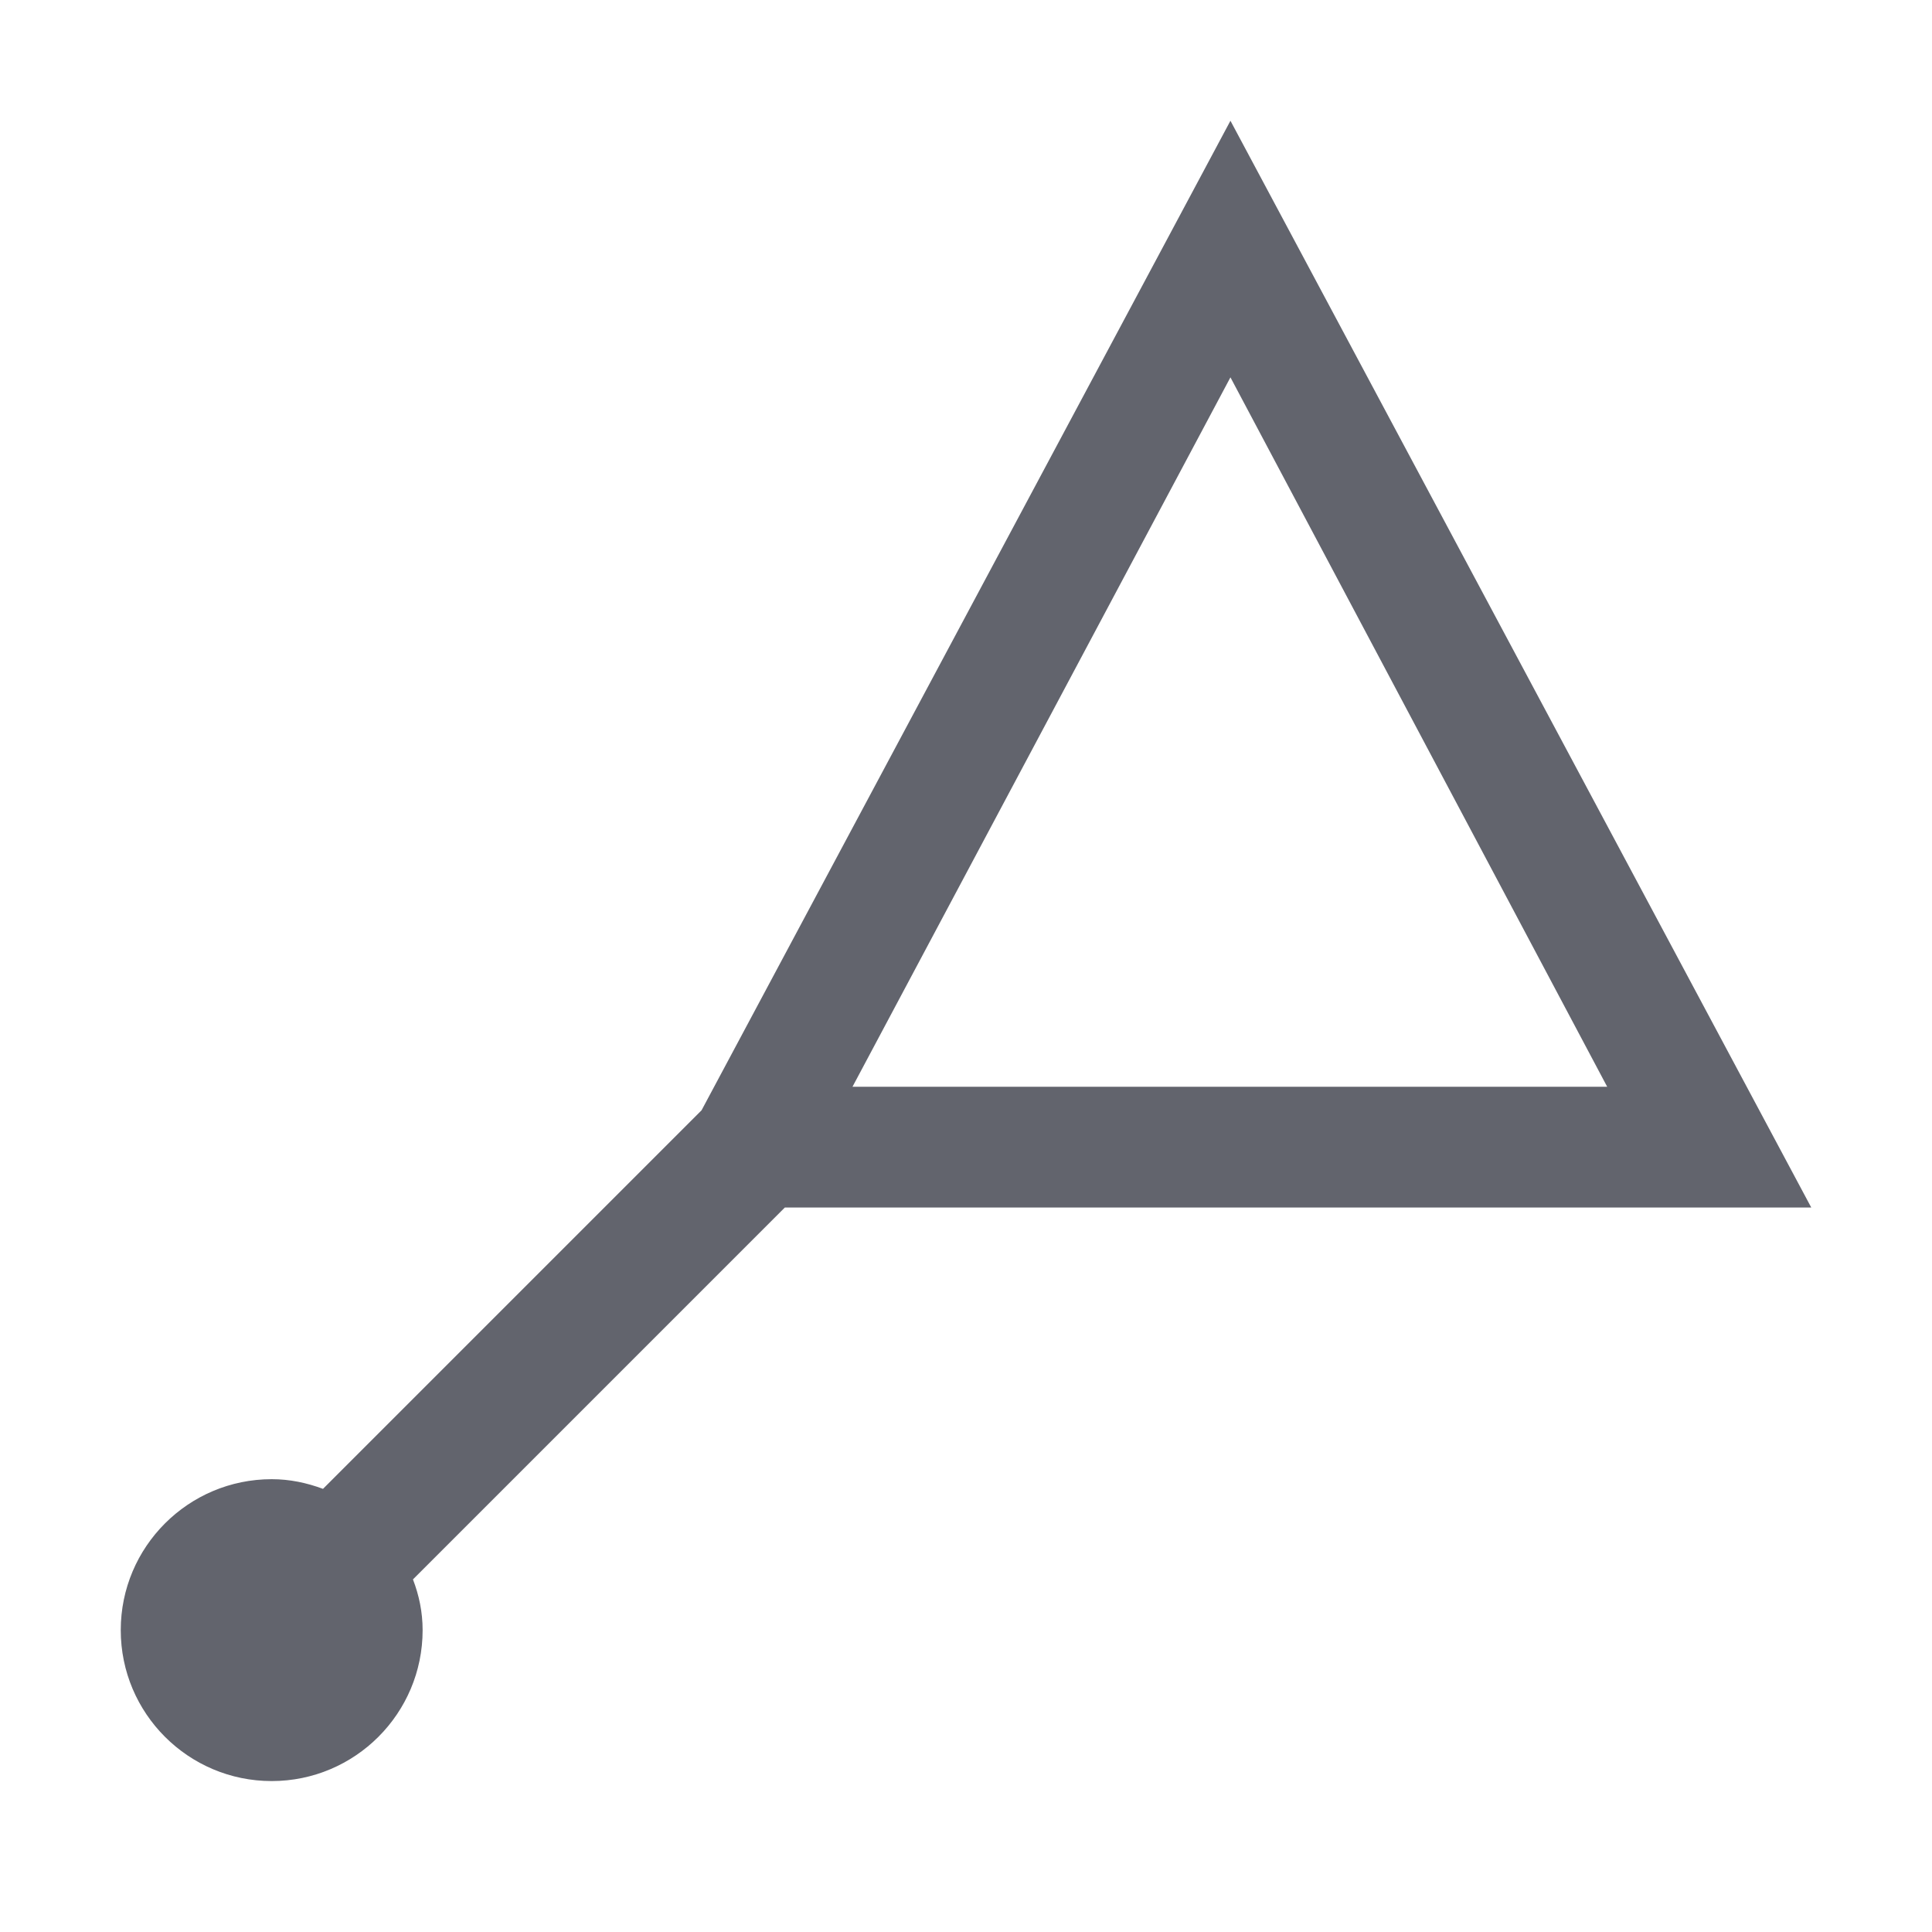
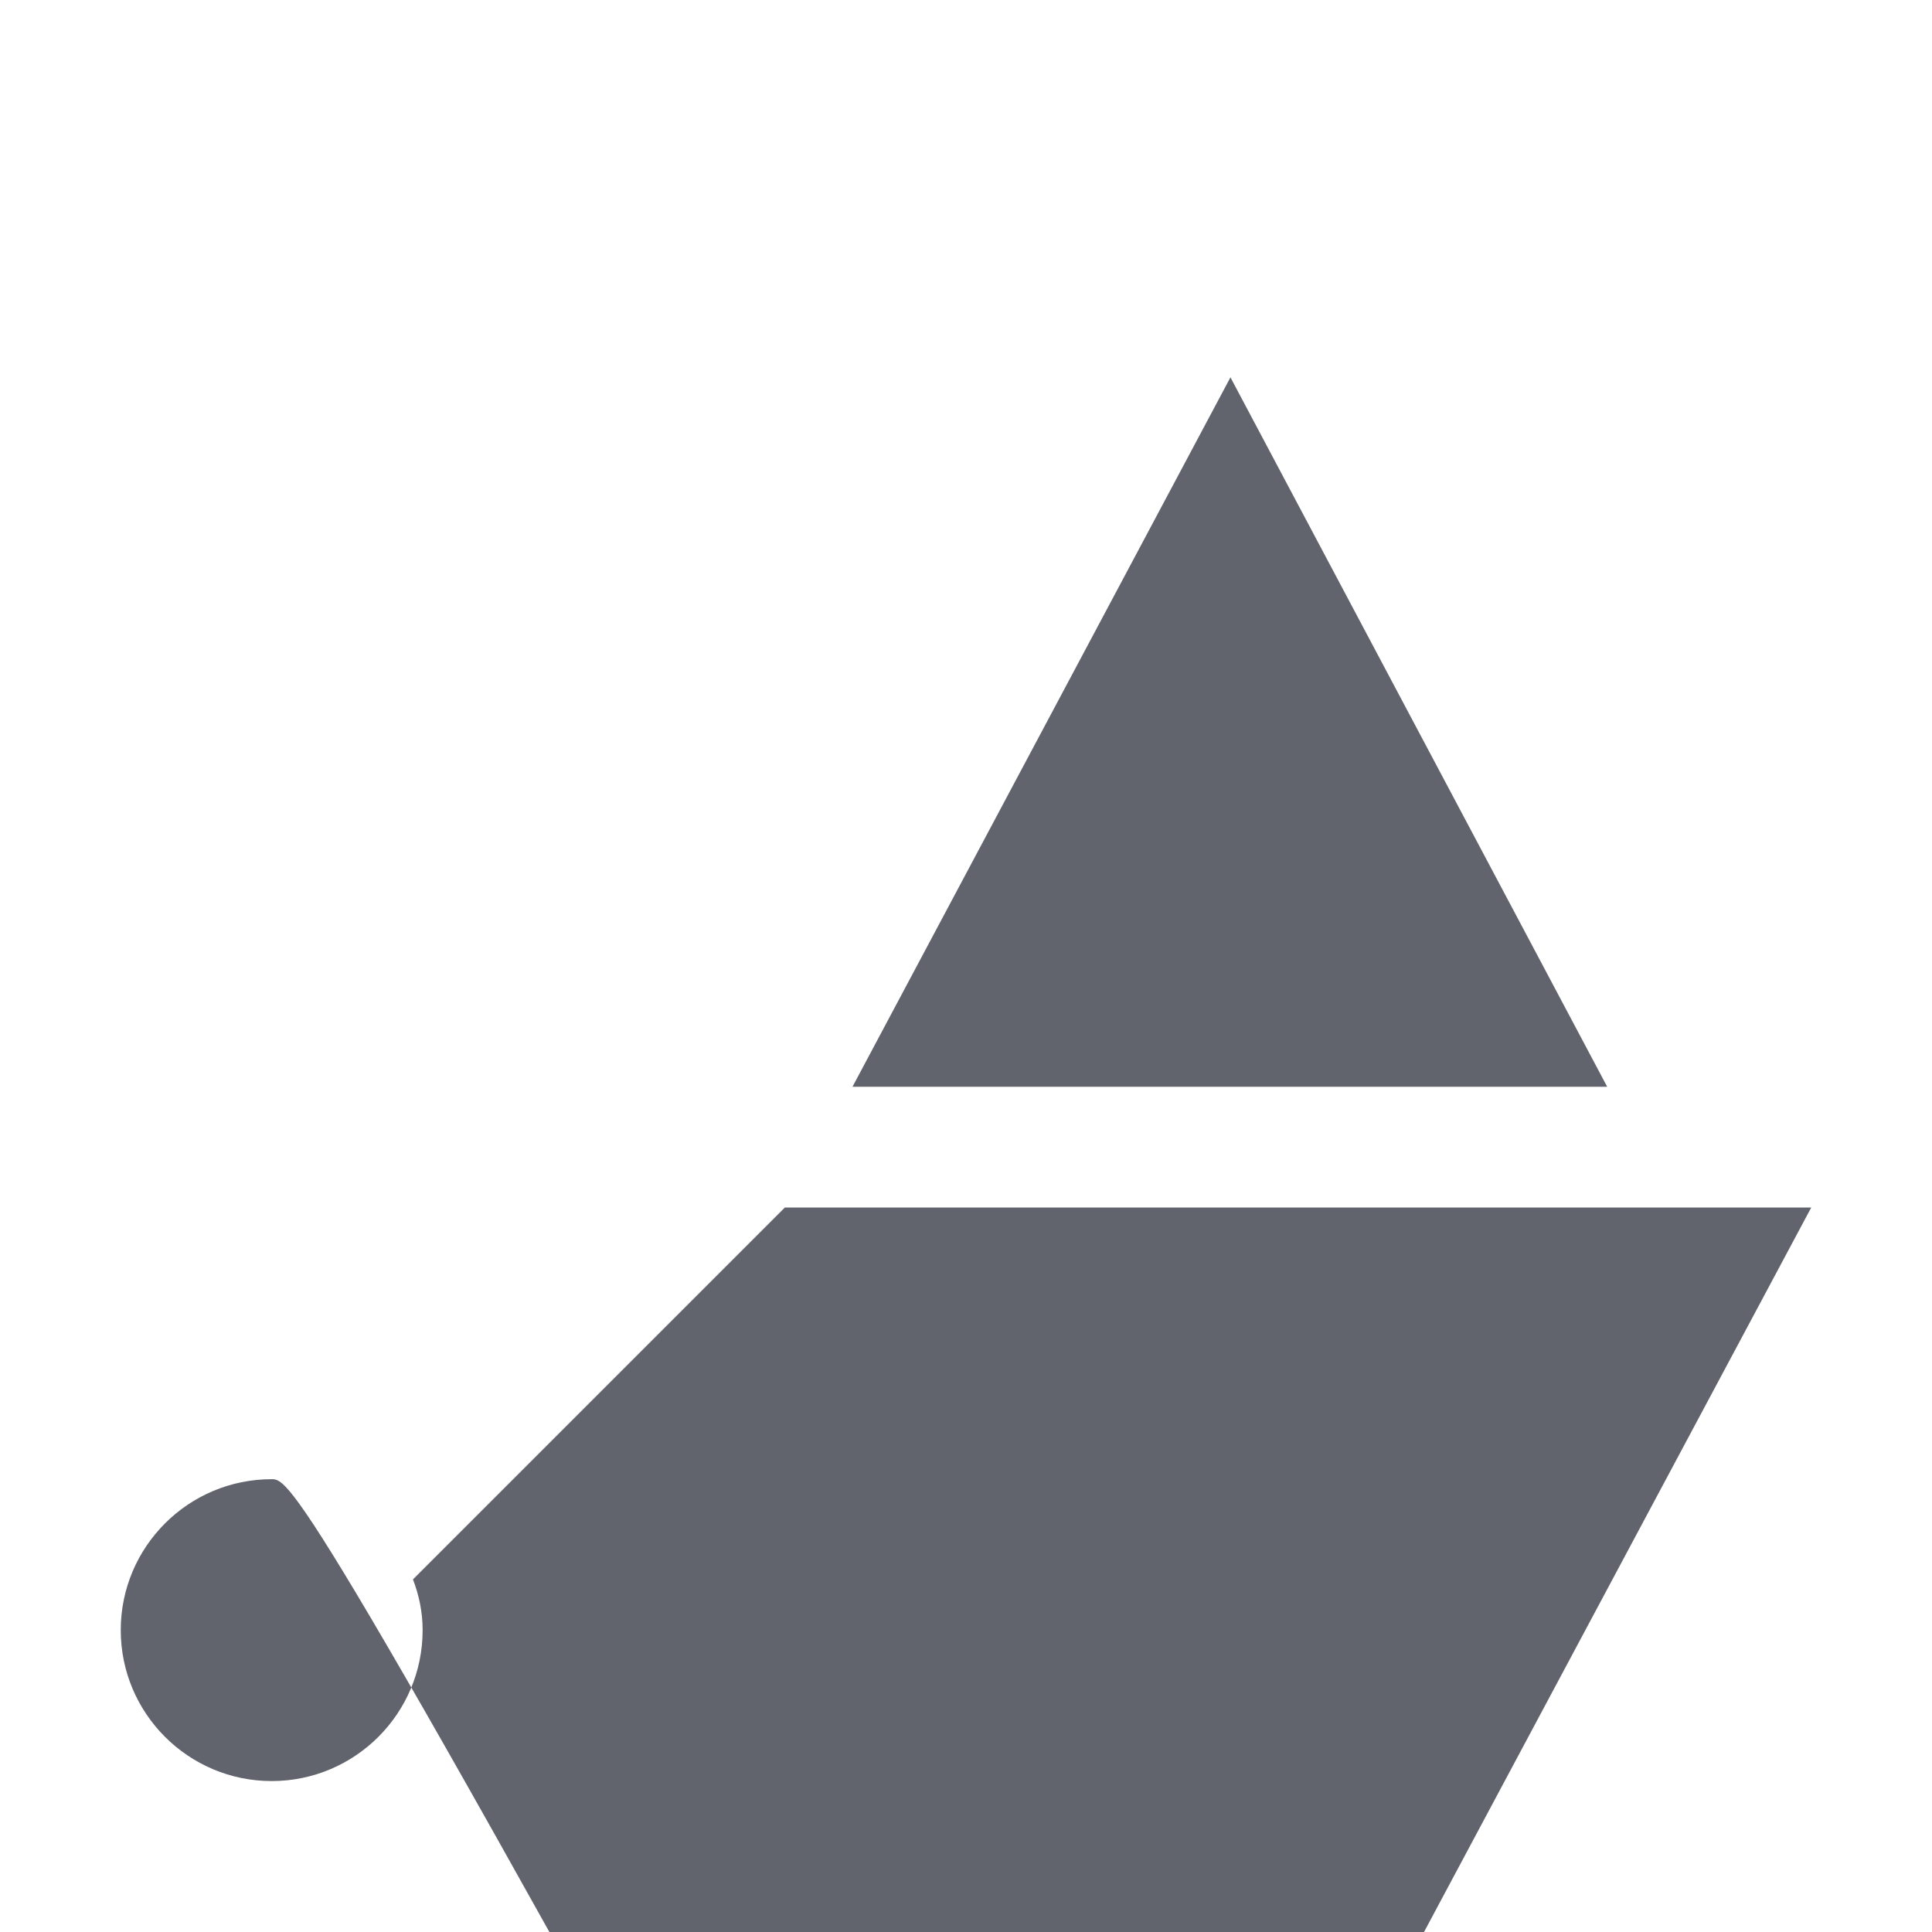
<svg xmlns="http://www.w3.org/2000/svg" version="1.1" x="0px" y="0px" viewBox="0 0 32 32" style="enable-background:new 0 0 32 32;" xml:space="preserve">
  <style type="text/css">
	.st0{fill:#D43D3C;}
	.st1{fill:#2C579A;}
	.st2{fill:#FFFF22;}
	.st3{fill:#62646D;}
	.st4{fill:#037DF7;}
	.st5{fill:#F9B233;}
	.st6{fill:#38CE57;}
	.st7{fill:#FFCA22;}
	.st8{fill:#3987BC;}
	.st9{fill:#F7F074;}
	.st10{fill:#FF8500;}
	.st11{fill:#83C2E5;}
	.st12{fill:#BAE2F4;}
	.st13{fill:url(#SVGID_1_);}
	.st14{fill:none;stroke:#000000;stroke-width:0.5;stroke-linecap:round;stroke-miterlimit:10;}
	.st15{opacity:0.22;fill:#3F3F40;enable-background:new    ;}
	.st16{fill:#EDEDED;}
	.st17{opacity:0.1;}
	.st18{fill:#D1D3DB;}
	.st19{fill:#F4F2F3;}
	.st20{fill:#1D1D1B;}
	.st21{fill:#C6C6C6;}
	.st22{fill:none;stroke:#62646D;stroke-width:2;stroke-miterlimit:10;}
	.st23{fill:#62646D;stroke:#009FE3;stroke-width:0.75;stroke-miterlimit:10;}
	.st24{fill:#009FE3;}
	.st25{fill:#009FE3;stroke:#009FE3;stroke-width:0.75;stroke-miterlimit:10;}
</style>
  <g id="Layer_1">
</g>
  <g id="Layer_2">
</g>
  <g id="Layer_3">
-     <path class="st3" d="M30,20L20.38,2l-8.76,16.39l-6.27,6.27C5.08,24.56,4.8,24.5,4.5,24.5C3.12,24.5,2,25.62,2,27   c0,1.38,1.12,2.5,2.5,2.5S7,28.38,7,27c0-0.3-0.06-0.58-0.16-0.84L13,20H30z M20.38,6.25L26.62,18h-12.5L20.38,6.25z" />
+     <path class="st3" d="M30,20l-8.76,16.39l-6.27,6.27C5.08,24.56,4.8,24.5,4.5,24.5C3.12,24.5,2,25.62,2,27   c0,1.38,1.12,2.5,2.5,2.5S7,28.38,7,27c0-0.3-0.06-0.58-0.16-0.84L13,20H30z M20.38,6.25L26.62,18h-12.5L20.38,6.25z" />
  </g>
  <g id="Layer_4">
</g>
  <g id="Layer_5">
</g>
  <g id="Layer_6">
</g>
  <g id="Layer_7">
</g>
</svg>